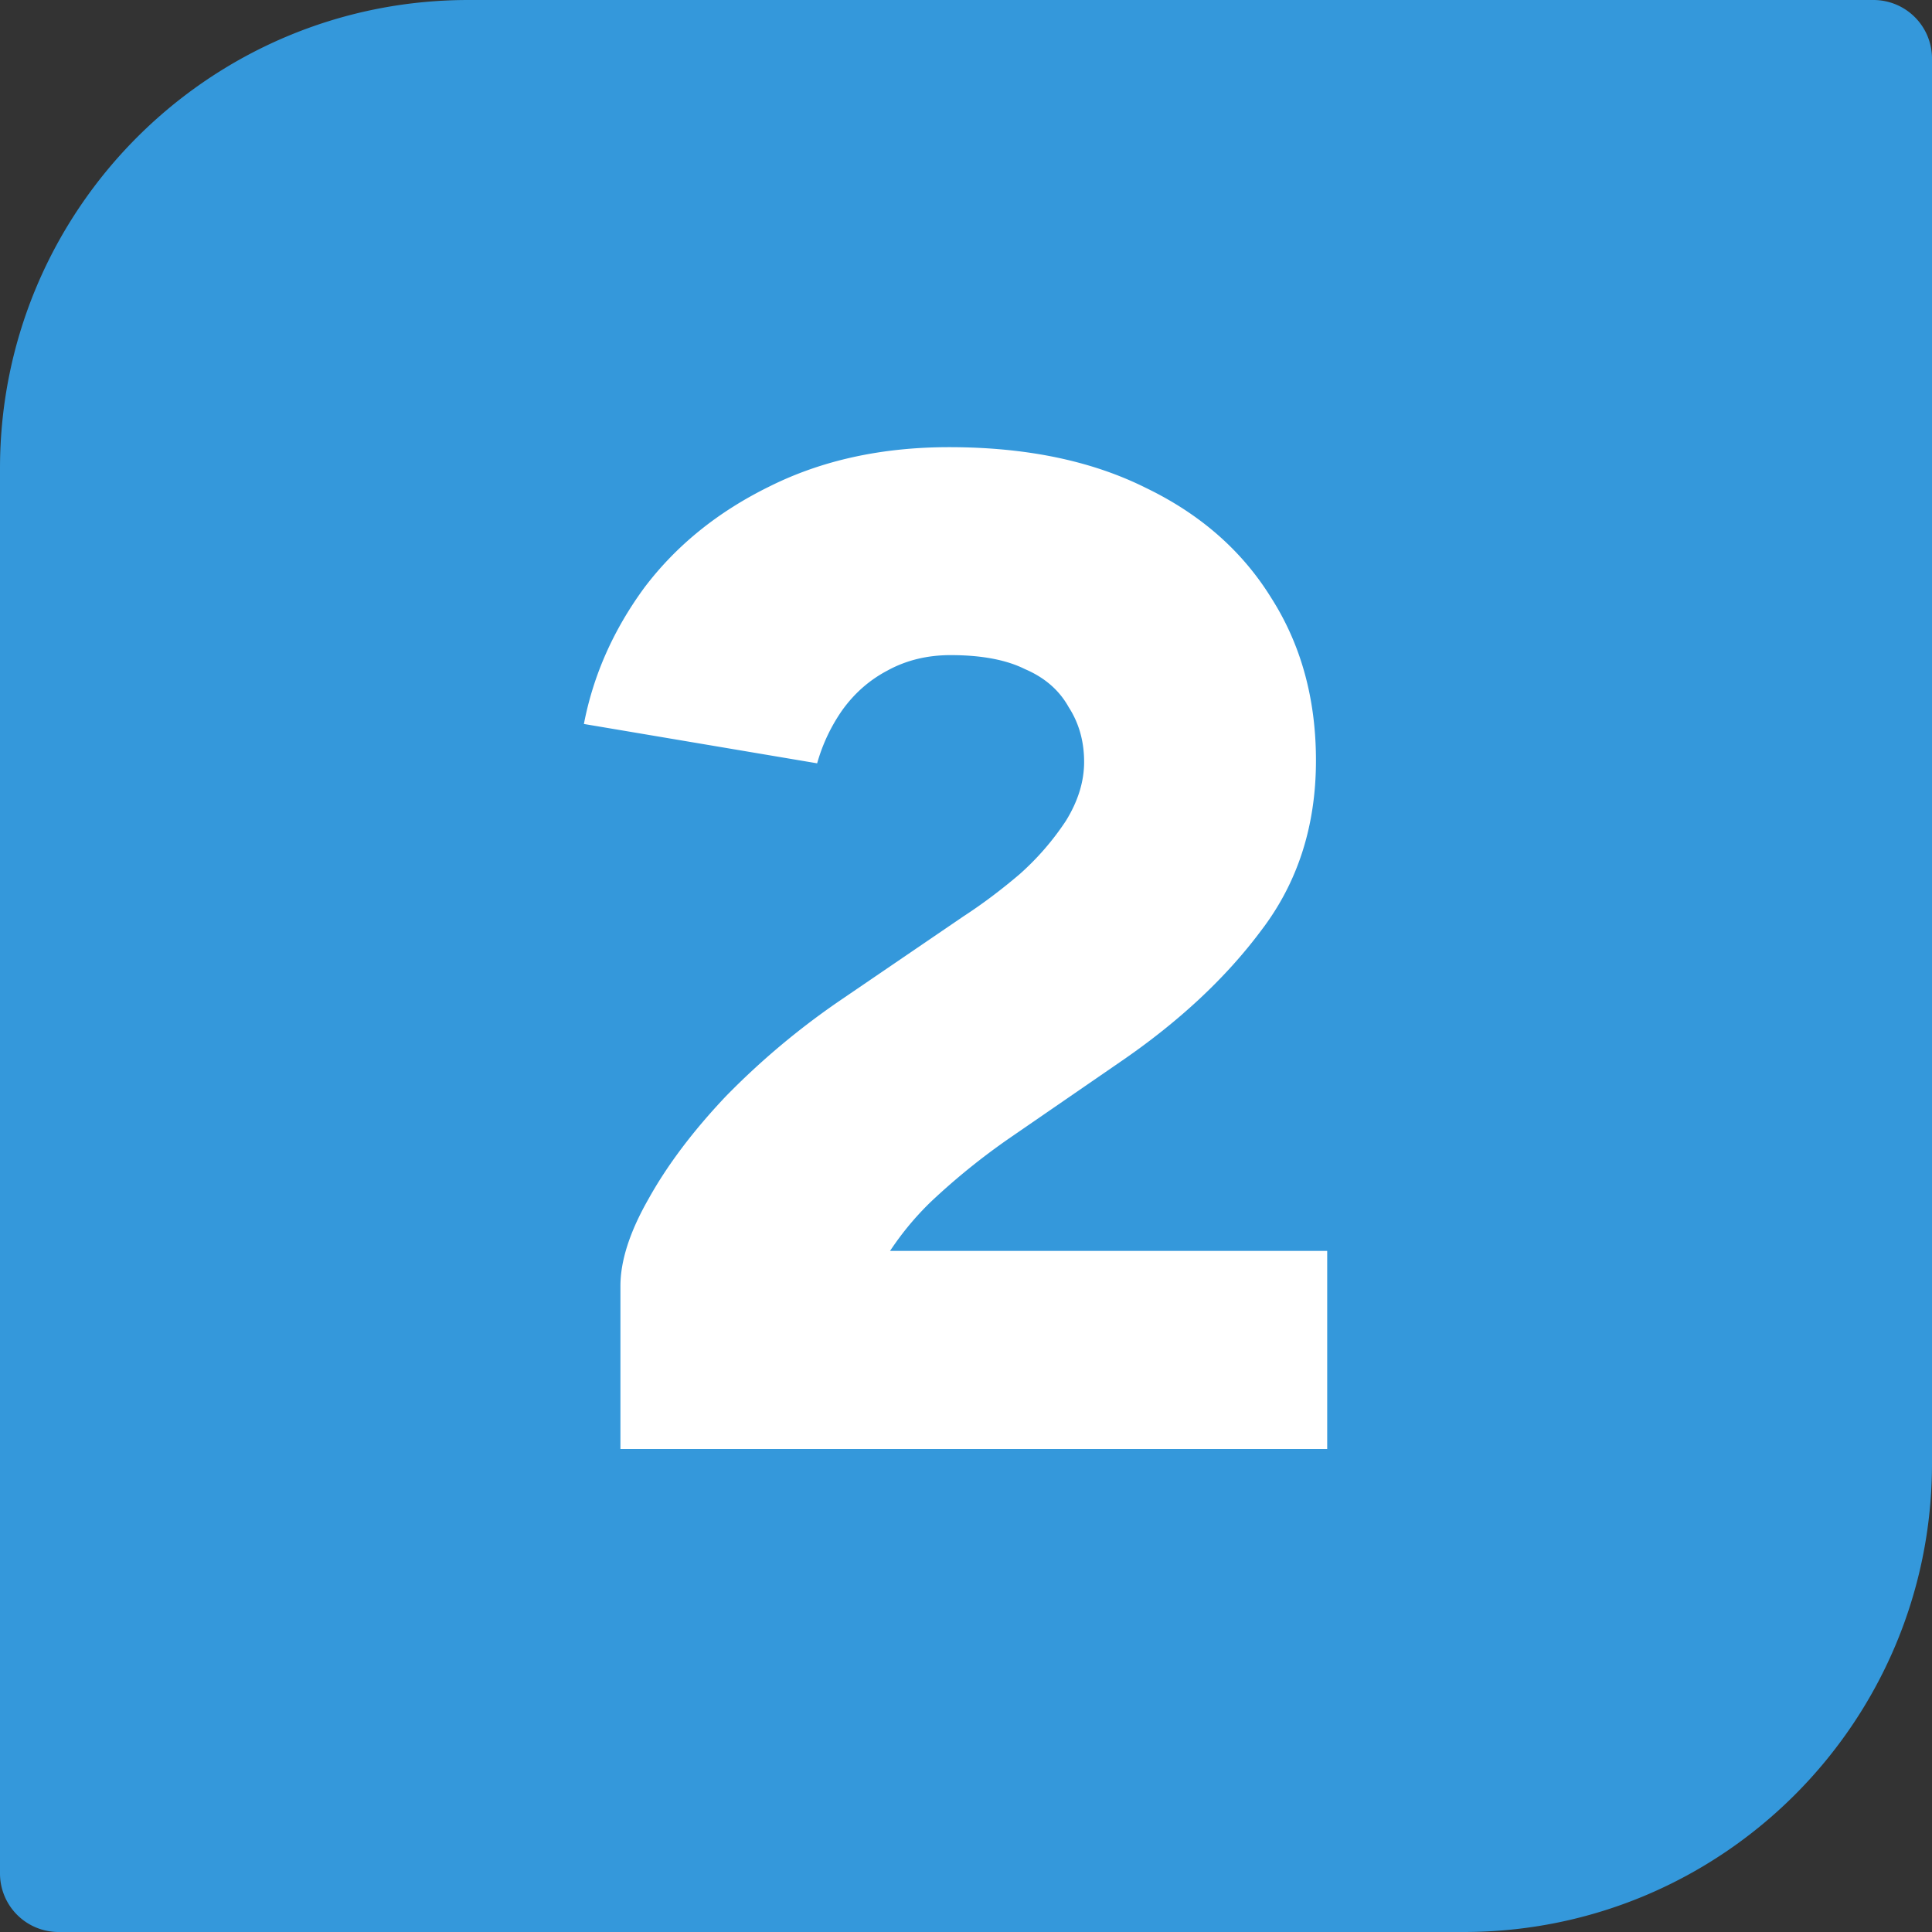
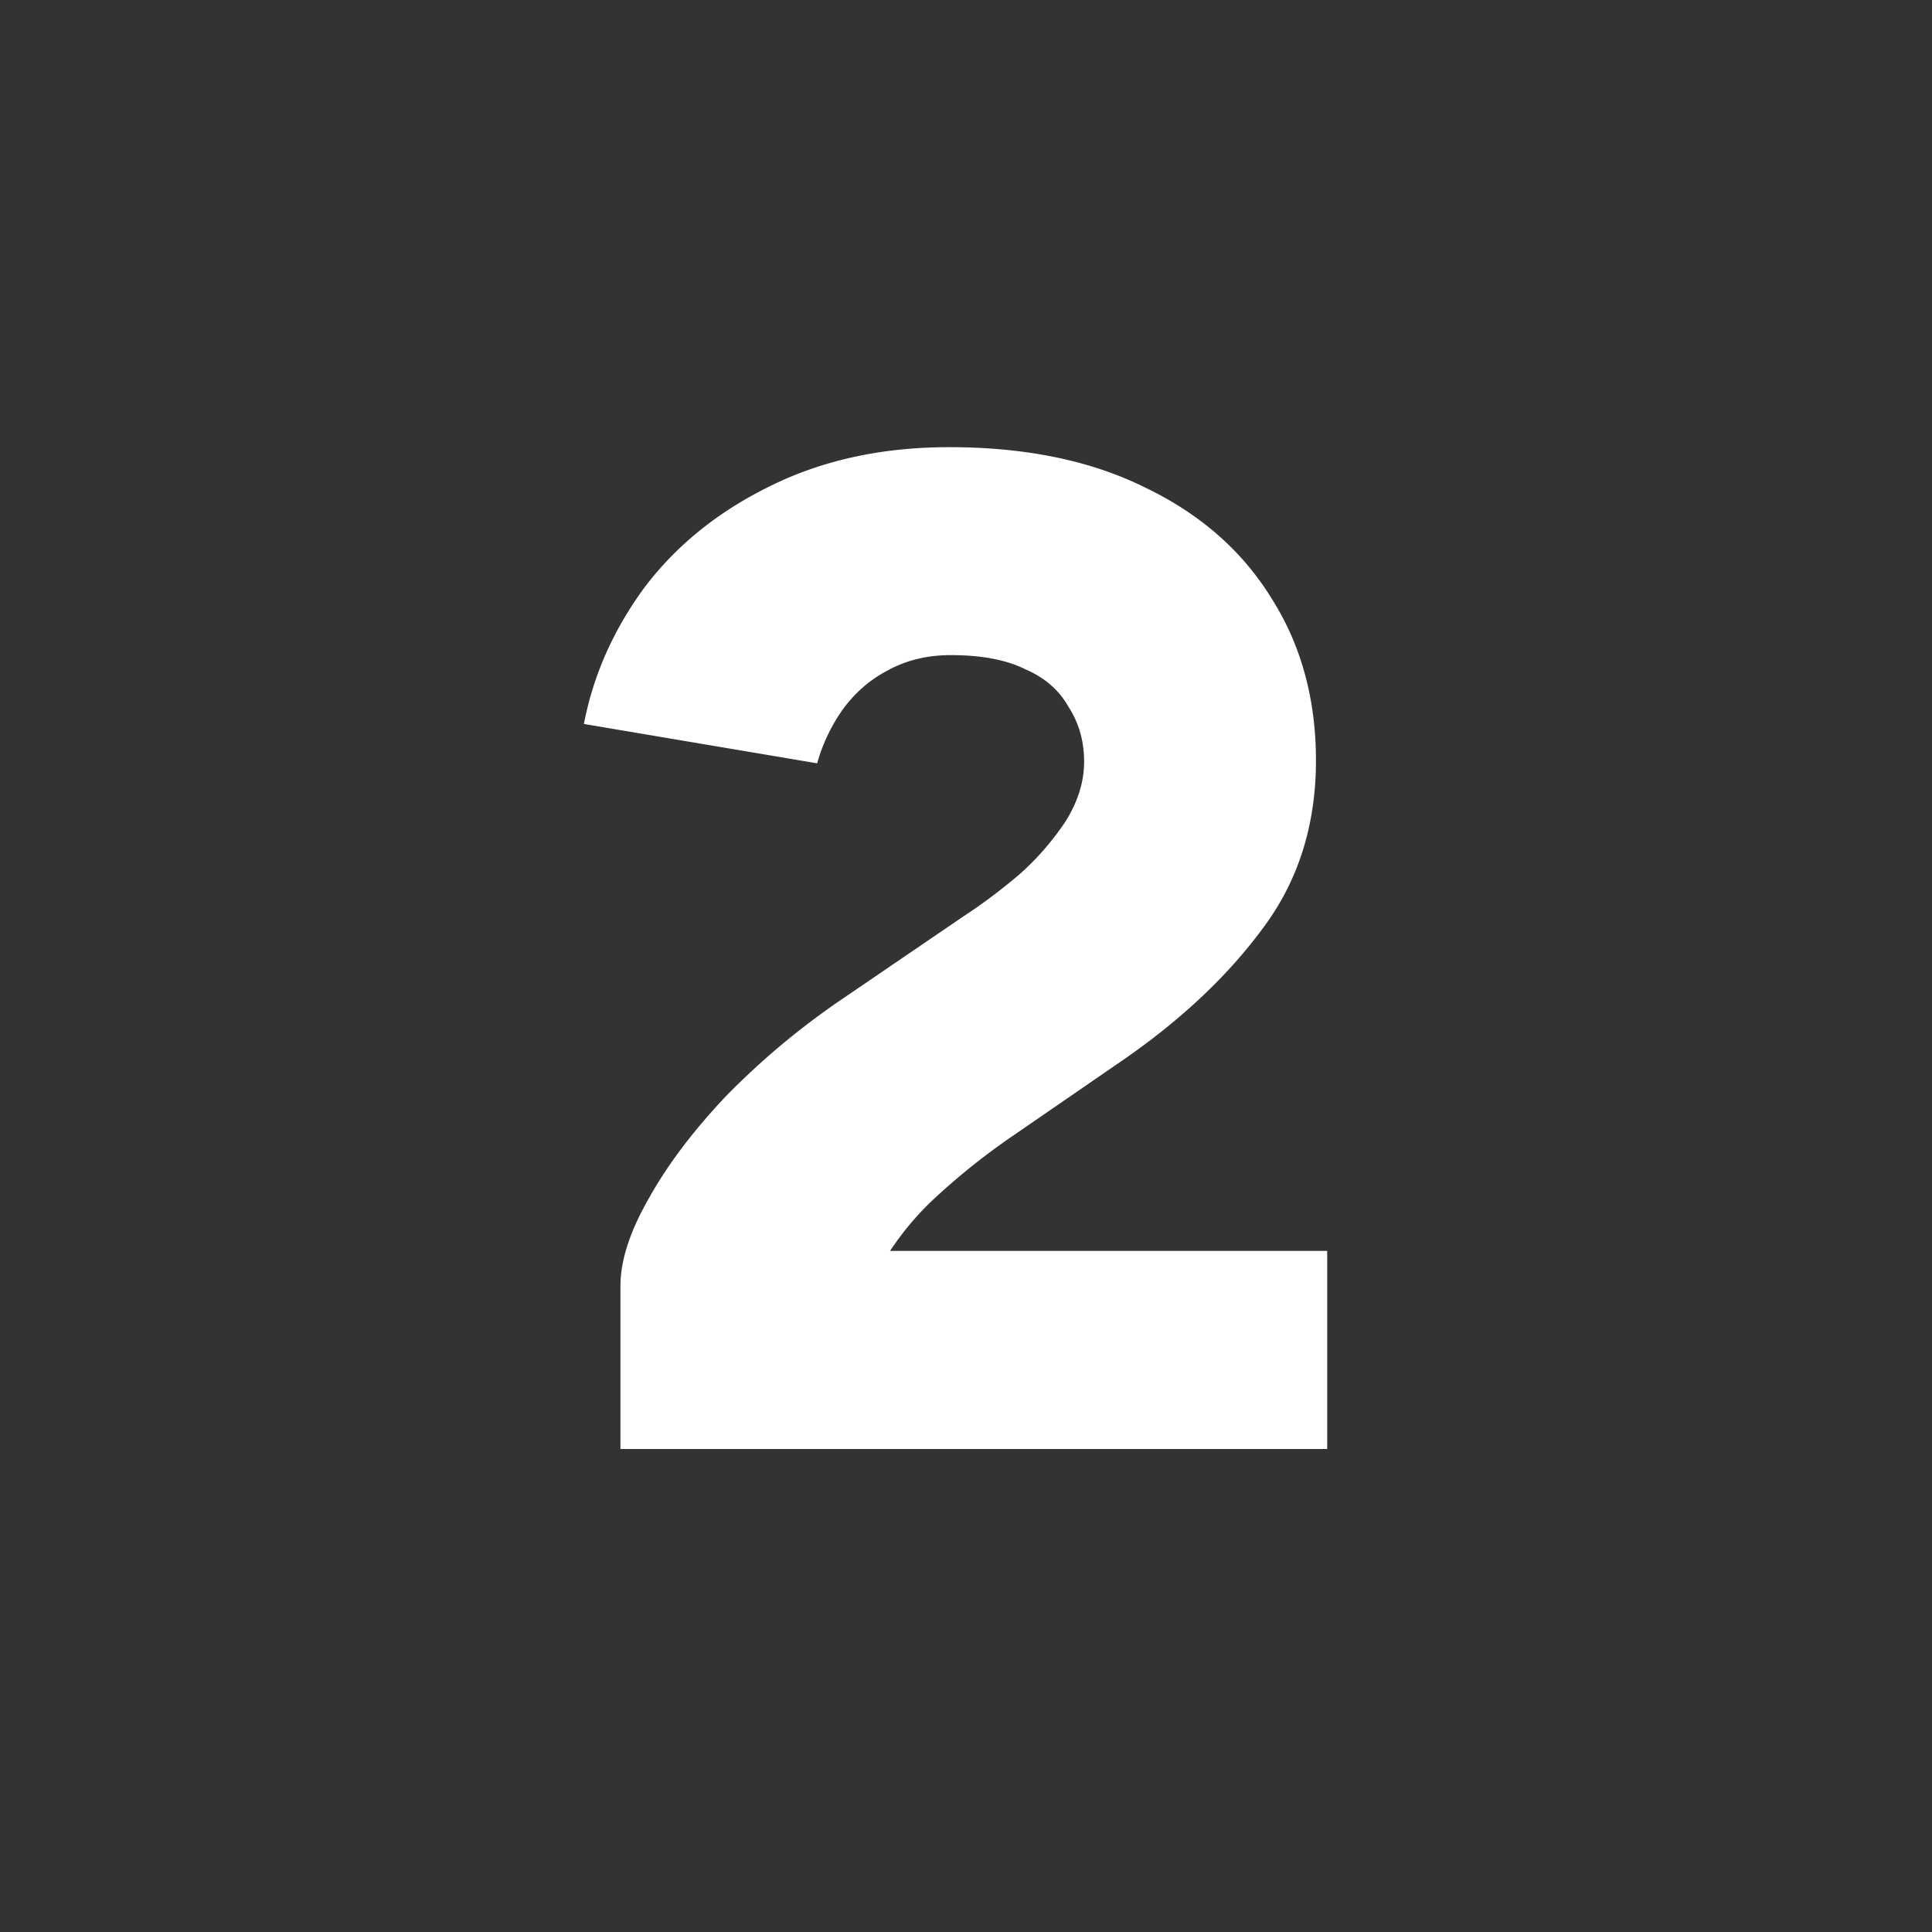
<svg xmlns="http://www.w3.org/2000/svg" fill="none" viewBox="0 0 66 66">
  <rect x="0" y="0" width="66" height="66" fill="#333333" stroke="none" />
-   <path d="M0 16C0 7.163 7.163 0 16 0h48a2 2 0 0 1 2 2v48c0 8.837-7.163 16-16 16H2a2 2 0 0 1-2-2V16Z" fill="#3498DB" />
  <path d="m28.73 48.54-7.535-4.608c0-.864.32-1.856.96-2.976.64-1.152 1.52-2.32 2.64-3.504a25.913 25.913 0 0 1 3.888-3.264l4.224-2.88c.64-.416 1.28-.896 1.92-1.44a9.247 9.247 0 0 0 1.584-1.824c.416-.672.624-1.344.624-2.016 0-.704-.176-1.328-.528-1.872-.32-.576-.816-1.008-1.488-1.296-.64-.32-1.488-.48-2.544-.48-.8 0-1.52.176-2.16.528-.608.32-1.12.768-1.536 1.344a5.99 5.99 0 0 0-.864 1.824l-7.968-1.344c.32-1.664 1.008-3.216 2.064-4.656 1.088-1.44 2.512-2.592 4.272-3.456 1.792-.896 3.84-1.344 6.144-1.344 2.624 0 4.864.464 6.72 1.392 1.856.896 3.28 2.144 4.272 3.744 1.024 1.6 1.536 3.456 1.536 5.568 0 2.24-.624 4.176-1.872 5.808-1.216 1.632-2.832 3.136-4.848 4.512l-3.696 2.544a23 23 0 0 0-2.736 2.208c-.896.864-1.632 1.904-2.208 3.12-.576 1.216-.864 2.672-.864 4.368Zm-7.535.96v-5.568l5.712-1.2h18.432V49.5H21.195Z" fill="#fff" />
</svg>